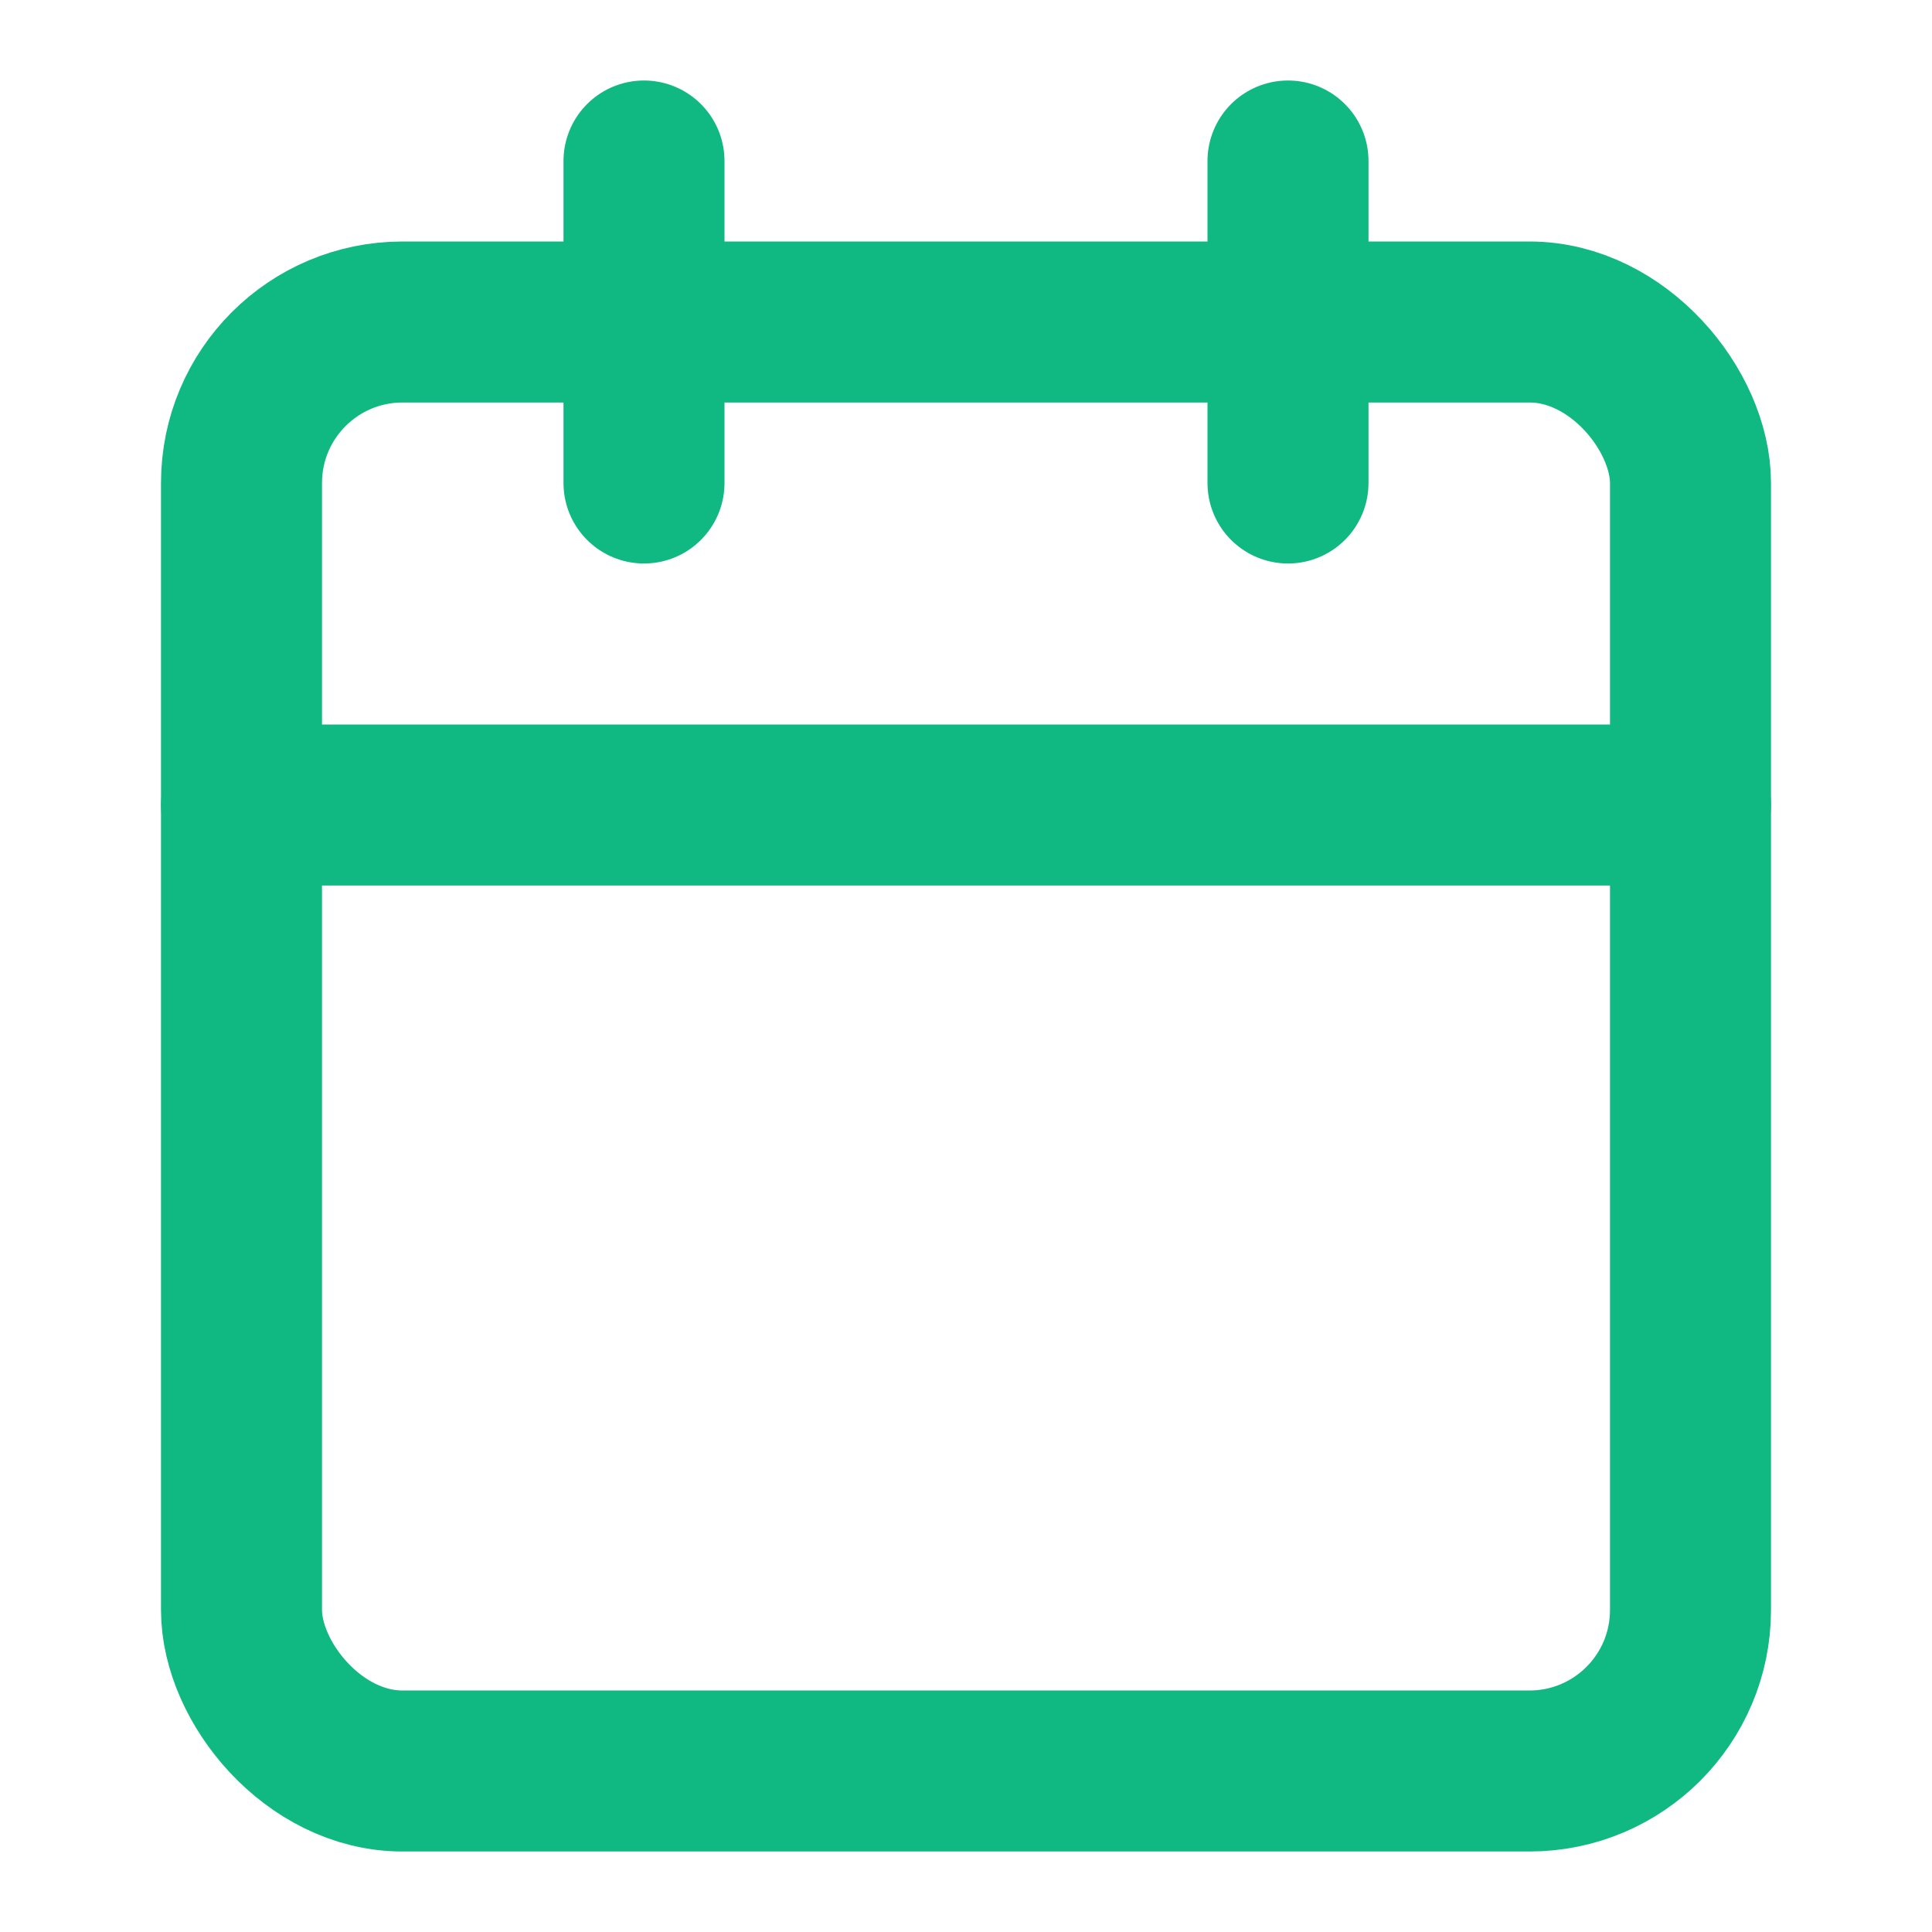
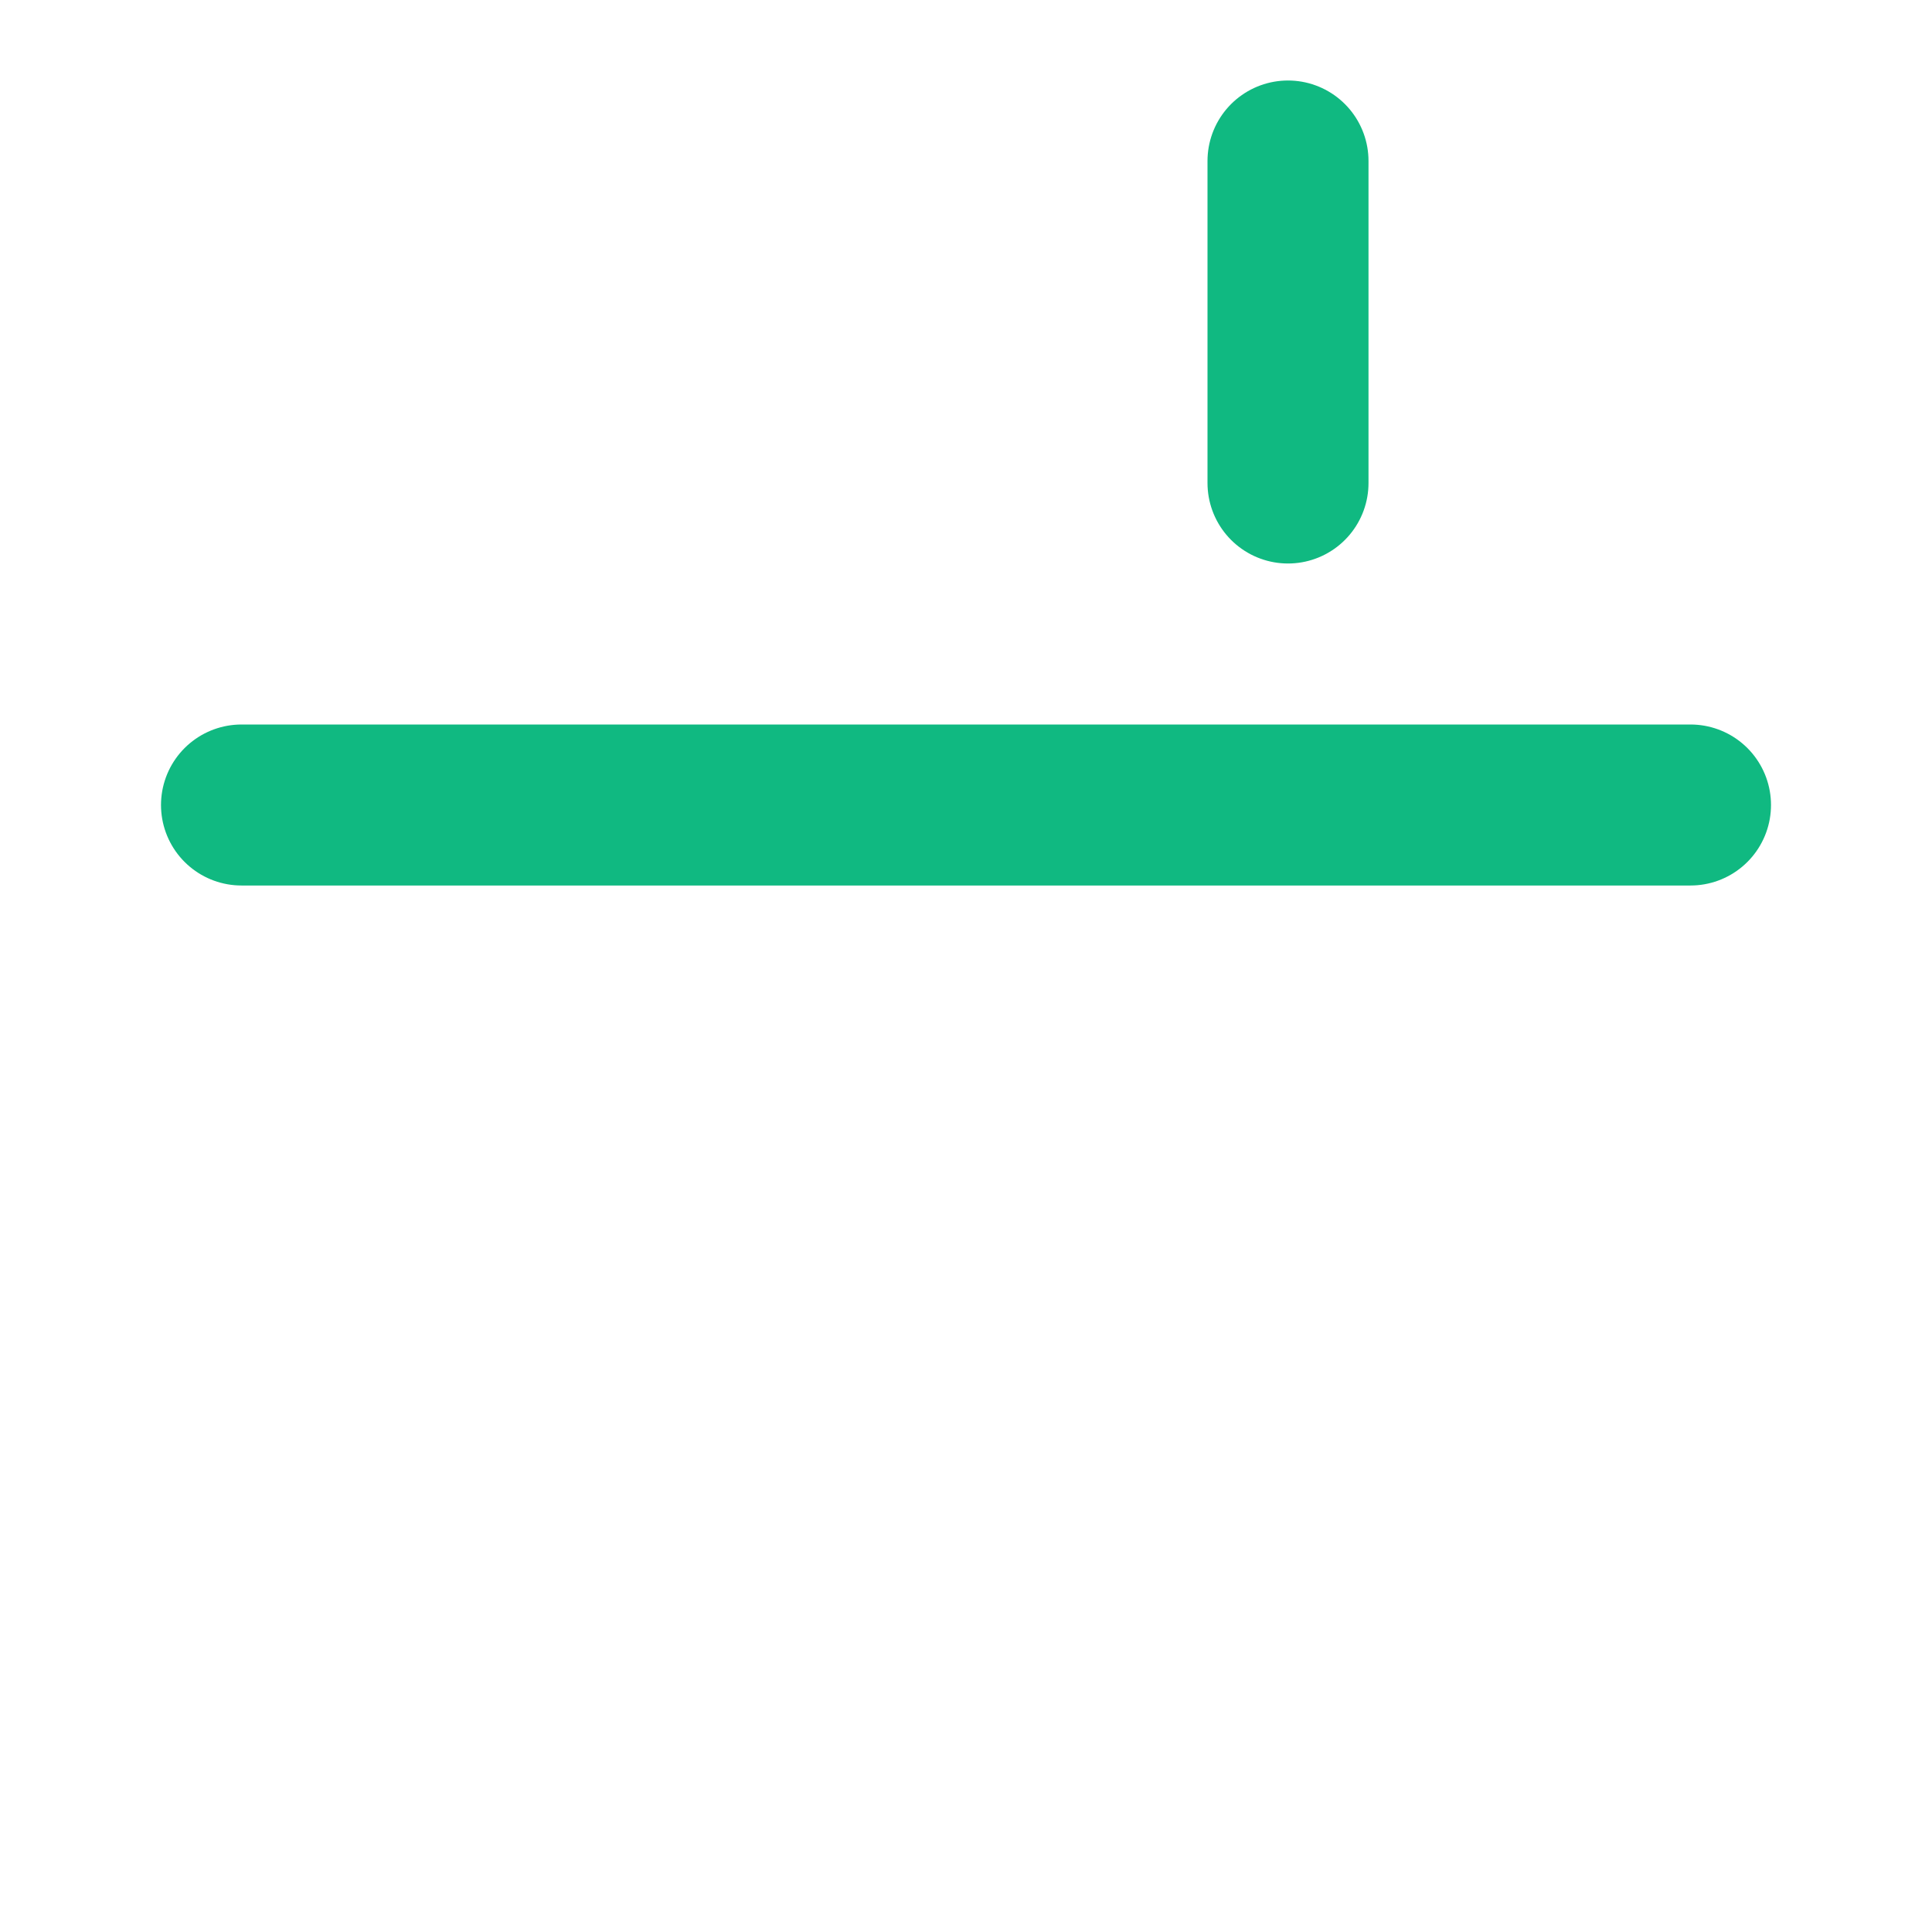
<svg xmlns="http://www.w3.org/2000/svg" width="24" height="24" viewBox="0 0 24 24" fill="none" stroke="#10b981" stroke-width="2" stroke-linecap="round" stroke-linejoin="round">
-   <rect width="18" height="18" x="3" y="4" rx="2" ry="2" />
  <line x1="16" x2="16" y1="2" y2="6" />
-   <line x1="8" x2="8" y1="2" y2="6" />
  <line x1="3" x2="21" y1="10" y2="10" />
</svg>